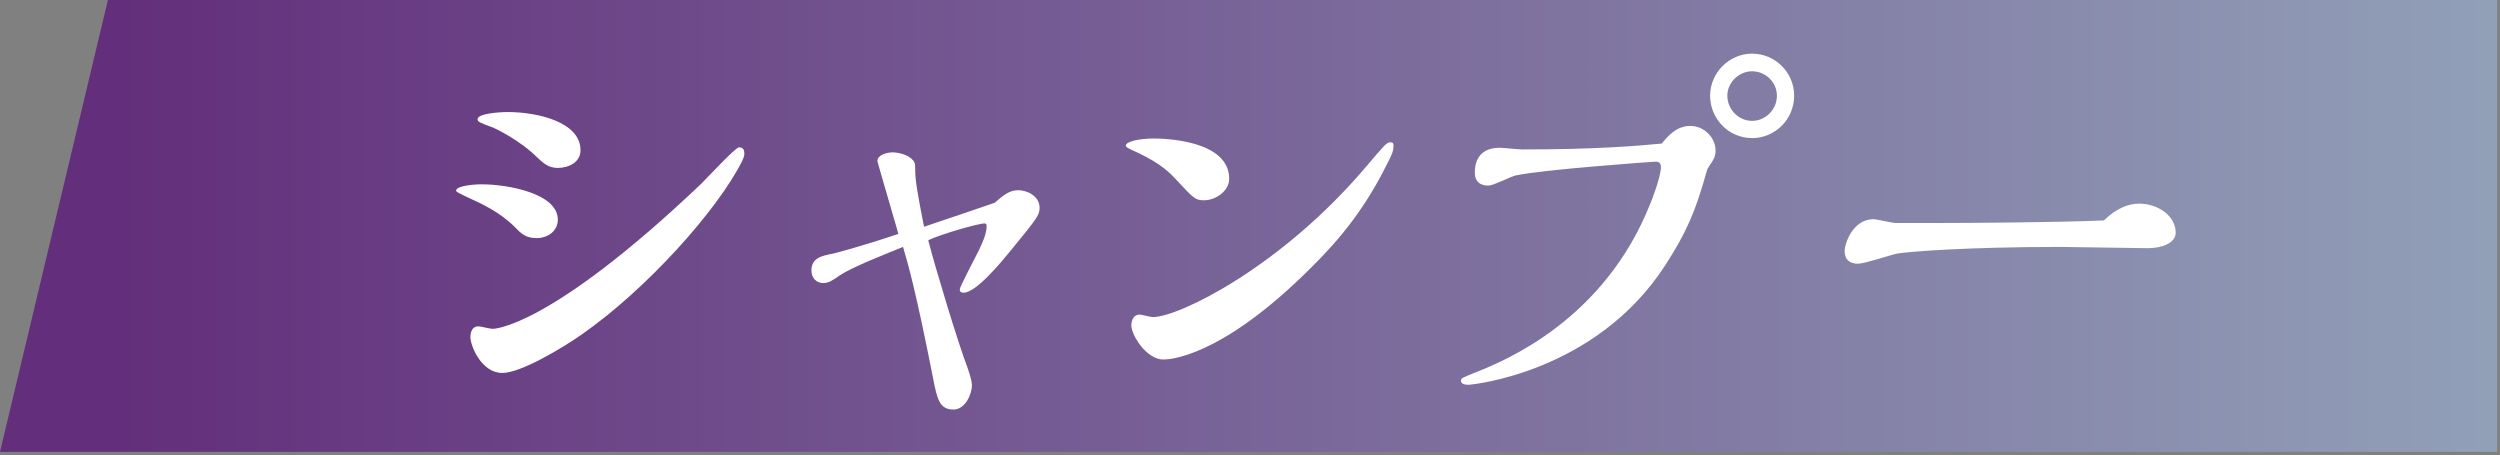
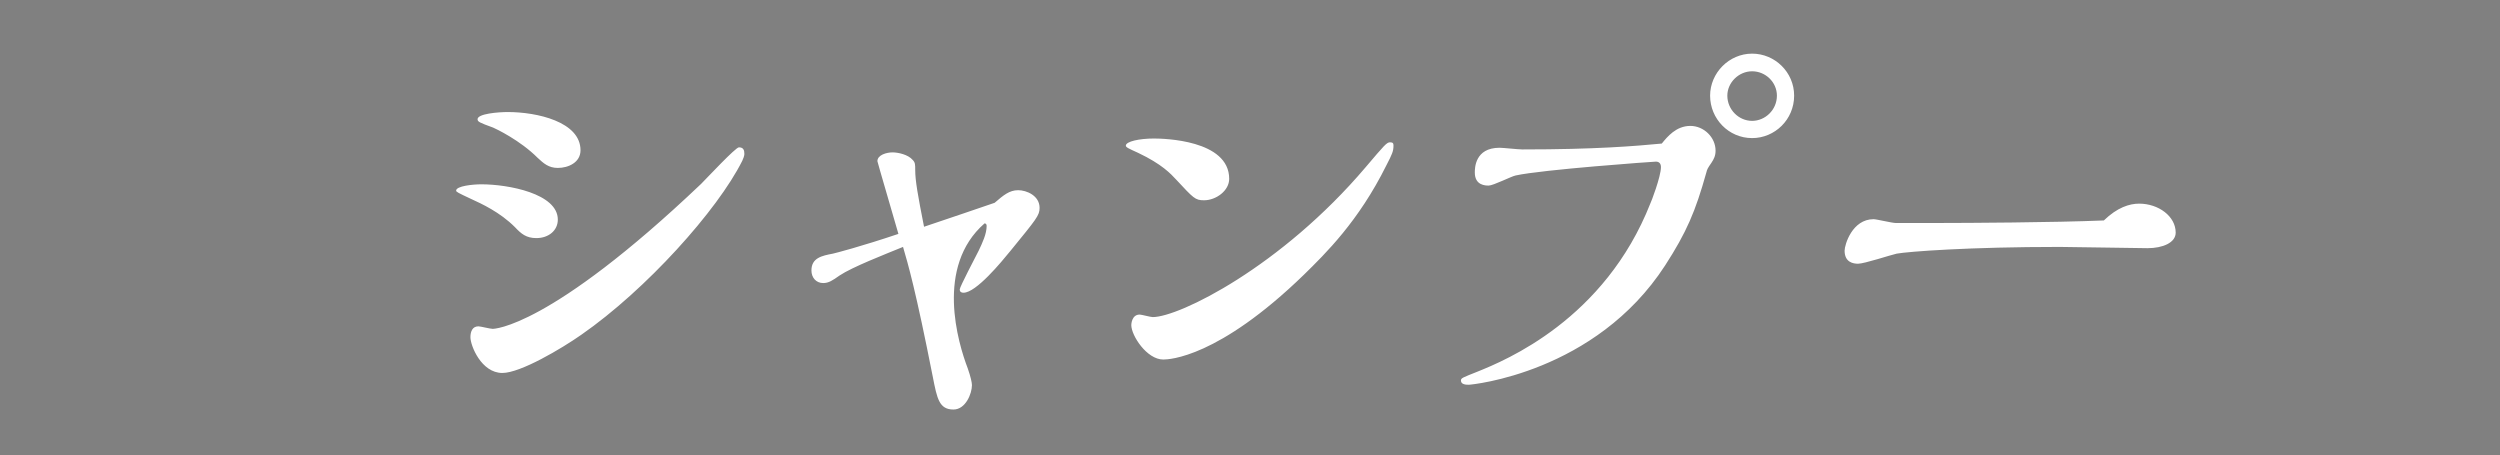
<svg xmlns="http://www.w3.org/2000/svg" width="357" height="65" viewBox="0 0 357 65" fill="none">
  <rect x="0" y="0" width="357" height="65" fill="#808080" stroke="none" />
-   <path opacity="0.7" d="M356.59 64.53H0L15.41 0H356.59V64.53Z" fill="url(#paint0_linear_3147_1725)" />
-   <path d="M82.897 21.46C82.897 23.2 81.157 23.98 79.657 23.98C78.337 23.98 77.617 23.32 76.777 22.54C74.257 20.02 70.837 18.4 70.417 18.22C68.437 17.5 68.197 17.38 68.197 17.02C68.197 16.24 71.137 16 72.517 16C76.657 16 82.897 17.38 82.897 21.46ZM105.997 22.96C102.457 30.04 92.257 41.38 83.017 47.8C80.197 49.78 74.317 53.26 71.737 53.26C68.737 53.26 67.177 49.36 67.177 48.16C67.177 47.32 67.477 46.6 68.317 46.6C68.617 46.6 69.997 46.96 70.357 46.96C70.477 46.96 78.397 46.9 100.117 26.26C100.957 25.42 105.037 21.04 105.517 21.04C106.177 21.04 106.297 21.46 106.297 22C106.297 22.24 106.117 22.72 105.997 22.96ZM79.657 31.36C79.657 32.92 78.337 34 76.597 34C75.157 34 74.437 33.4 73.537 32.44C71.377 30.28 68.737 29.08 67.297 28.42C65.377 27.52 65.137 27.4 65.137 27.22C65.137 26.56 67.537 26.32 68.737 26.32C72.577 26.32 79.657 27.64 79.657 31.36ZM142.033 28.96C143.293 27.88 144.133 27.16 145.393 27.16C146.593 27.16 148.453 27.94 148.453 29.68C148.453 30.76 148.033 31.24 144.313 35.8C142.993 37.42 139.393 41.8 137.593 41.8C137.353 41.8 137.053 41.74 137.053 41.32C137.053 40.96 139.333 36.64 139.753 35.8C140.293 34.66 140.893 33.4 140.893 32.26C140.893 32.02 140.773 31.9 140.593 31.9C139.753 31.9 134.473 33.4 132.553 34.3C133.513 38.08 136.813 49 138.193 52.6C138.613 53.8 138.793 54.64 138.793 55C138.793 56.2 137.893 58.48 136.153 58.48C134.113 58.48 133.813 56.92 133.213 53.86C130.753 41.38 129.673 37.72 128.953 35.26C126.313 36.34 121.693 38.14 119.893 39.34C118.873 40.06 118.333 40.42 117.553 40.42C116.533 40.42 115.873 39.64 115.873 38.62C115.873 36.82 117.373 36.52 118.933 36.22C119.233 36.16 122.953 35.2 128.293 33.4C127.873 31.9 125.293 23.14 125.293 23.02C125.293 22.12 126.613 21.76 127.453 21.76C128.233 21.76 129.673 22.06 130.333 22.84C130.693 23.2 130.693 23.5 130.693 24.28C130.693 25.78 131.053 27.82 131.953 32.38C133.273 31.96 141.673 29.08 142.033 28.96ZM164.609 45.28C168.389 45.28 182.969 38.08 195.029 23.86C197.729 20.68 198.029 20.32 198.509 20.32C198.929 20.32 198.989 20.5 198.989 20.8C198.989 21.58 198.809 22 197.969 23.62C194.009 31.6 189.269 36.22 186.209 39.22C173.969 51.1 166.949 51.34 166.109 51.34C163.769 51.34 161.549 47.92 161.549 46.42C161.549 46.3 161.609 44.92 162.749 44.92C162.989 44.92 164.309 45.28 164.609 45.28ZM175.529 25.54C175.529 27.22 173.669 28.6 171.929 28.6C170.669 28.6 170.429 28.3 167.969 25.66C167.189 24.82 165.929 23.44 162.509 21.82C161.189 21.22 160.769 21.04 160.769 20.8C160.769 20.2 162.689 19.78 164.789 19.78C166.109 19.78 175.529 19.96 175.529 25.54ZM256.203 13.66C256.203 17.08 253.443 19.72 250.203 19.72C246.843 19.72 244.203 16.96 244.203 13.66C244.203 10.42 246.903 7.66 250.203 7.66C253.443 7.66 256.203 10.3 256.203 13.66ZM237.303 20.5C238.083 19.54 239.343 17.98 241.383 17.98C243.303 17.98 244.983 19.6 244.983 21.52C244.983 22.24 244.743 22.72 244.383 23.26C243.843 24.04 243.783 24.16 243.663 24.64C242.103 30.22 240.843 33.16 237.783 37.9C227.823 53.26 210.123 54.94 209.763 54.94C209.403 54.94 208.623 54.94 208.623 54.34C208.623 53.98 208.863 53.92 210.963 53.08C214.983 51.46 229.143 45.64 235.683 29.02C235.743 28.96 237.183 25.24 237.183 23.86C237.183 23.32 236.883 23.08 236.463 23.08C236.163 23.08 220.203 24.22 216.423 25.06C215.823 25.18 213.243 26.5 212.583 26.5C212.163 26.5 210.603 26.5 210.603 24.64C210.603 24.04 210.603 21.1 214.143 21.1C214.623 21.1 216.843 21.34 217.383 21.34C227.823 21.34 233.523 20.86 237.303 20.5ZM253.743 13.66C253.743 11.74 252.123 10.18 250.203 10.18C248.283 10.18 246.663 11.8 246.663 13.66C246.663 15.64 248.283 17.26 250.203 17.26C252.063 17.26 253.743 15.7 253.743 13.66ZM300.429 31.48C302.349 29.62 304.089 29.08 305.469 29.08C308.229 29.08 310.689 30.88 310.689 33.22C310.689 34.66 308.829 35.44 306.669 35.44C304.869 35.44 296.109 35.26 294.129 35.26C281.169 35.26 272.529 35.92 270.849 36.22C270.009 36.4 266.229 37.66 265.329 37.66C264.669 37.66 263.409 37.48 263.409 35.8C263.409 34.96 264.489 31.3 267.549 31.3C267.969 31.3 270.189 31.84 270.669 31.84H277.509C280.389 31.84 293.289 31.78 300.429 31.48Z" fill="white" />
+   <path d="M82.897 21.46C82.897 23.2 81.157 23.98 79.657 23.98C78.337 23.98 77.617 23.32 76.777 22.54C74.257 20.02 70.837 18.4 70.417 18.22C68.437 17.5 68.197 17.38 68.197 17.02C68.197 16.24 71.137 16 72.517 16C76.657 16 82.897 17.38 82.897 21.46ZM105.997 22.96C102.457 30.04 92.257 41.38 83.017 47.8C80.197 49.78 74.317 53.26 71.737 53.26C68.737 53.26 67.177 49.36 67.177 48.16C67.177 47.32 67.477 46.6 68.317 46.6C68.617 46.6 69.997 46.96 70.357 46.96C70.477 46.96 78.397 46.9 100.117 26.26C100.957 25.42 105.037 21.04 105.517 21.04C106.177 21.04 106.297 21.46 106.297 22C106.297 22.24 106.117 22.72 105.997 22.96ZM79.657 31.36C79.657 32.92 78.337 34 76.597 34C75.157 34 74.437 33.4 73.537 32.44C71.377 30.28 68.737 29.08 67.297 28.42C65.377 27.52 65.137 27.4 65.137 27.22C65.137 26.56 67.537 26.32 68.737 26.32C72.577 26.32 79.657 27.64 79.657 31.36ZM142.033 28.96C143.293 27.88 144.133 27.16 145.393 27.16C146.593 27.16 148.453 27.94 148.453 29.68C148.453 30.76 148.033 31.24 144.313 35.8C142.993 37.42 139.393 41.8 137.593 41.8C137.353 41.8 137.053 41.74 137.053 41.32C137.053 40.96 139.333 36.64 139.753 35.8C140.293 34.66 140.893 33.4 140.893 32.26C140.893 32.02 140.773 31.9 140.593 31.9C133.513 38.08 136.813 49 138.193 52.6C138.613 53.8 138.793 54.64 138.793 55C138.793 56.2 137.893 58.48 136.153 58.48C134.113 58.48 133.813 56.92 133.213 53.86C130.753 41.38 129.673 37.72 128.953 35.26C126.313 36.34 121.693 38.14 119.893 39.34C118.873 40.06 118.333 40.42 117.553 40.42C116.533 40.42 115.873 39.64 115.873 38.62C115.873 36.82 117.373 36.52 118.933 36.22C119.233 36.16 122.953 35.2 128.293 33.4C127.873 31.9 125.293 23.14 125.293 23.02C125.293 22.12 126.613 21.76 127.453 21.76C128.233 21.76 129.673 22.06 130.333 22.84C130.693 23.2 130.693 23.5 130.693 24.28C130.693 25.78 131.053 27.82 131.953 32.38C133.273 31.96 141.673 29.08 142.033 28.96ZM164.609 45.28C168.389 45.28 182.969 38.08 195.029 23.86C197.729 20.68 198.029 20.32 198.509 20.32C198.929 20.32 198.989 20.5 198.989 20.8C198.989 21.58 198.809 22 197.969 23.62C194.009 31.6 189.269 36.22 186.209 39.22C173.969 51.1 166.949 51.34 166.109 51.34C163.769 51.34 161.549 47.92 161.549 46.42C161.549 46.3 161.609 44.92 162.749 44.92C162.989 44.92 164.309 45.28 164.609 45.28ZM175.529 25.54C175.529 27.22 173.669 28.6 171.929 28.6C170.669 28.6 170.429 28.3 167.969 25.66C167.189 24.82 165.929 23.44 162.509 21.82C161.189 21.22 160.769 21.04 160.769 20.8C160.769 20.2 162.689 19.78 164.789 19.78C166.109 19.78 175.529 19.96 175.529 25.54ZM256.203 13.66C256.203 17.08 253.443 19.72 250.203 19.72C246.843 19.72 244.203 16.96 244.203 13.66C244.203 10.42 246.903 7.66 250.203 7.66C253.443 7.66 256.203 10.3 256.203 13.66ZM237.303 20.5C238.083 19.54 239.343 17.98 241.383 17.98C243.303 17.98 244.983 19.6 244.983 21.52C244.983 22.24 244.743 22.72 244.383 23.26C243.843 24.04 243.783 24.16 243.663 24.64C242.103 30.22 240.843 33.16 237.783 37.9C227.823 53.26 210.123 54.94 209.763 54.94C209.403 54.94 208.623 54.94 208.623 54.34C208.623 53.98 208.863 53.92 210.963 53.08C214.983 51.46 229.143 45.64 235.683 29.02C235.743 28.96 237.183 25.24 237.183 23.86C237.183 23.32 236.883 23.08 236.463 23.08C236.163 23.08 220.203 24.22 216.423 25.06C215.823 25.18 213.243 26.5 212.583 26.5C212.163 26.5 210.603 26.5 210.603 24.64C210.603 24.04 210.603 21.1 214.143 21.1C214.623 21.1 216.843 21.34 217.383 21.34C227.823 21.34 233.523 20.86 237.303 20.5ZM253.743 13.66C253.743 11.74 252.123 10.18 250.203 10.18C248.283 10.18 246.663 11.8 246.663 13.66C246.663 15.64 248.283 17.26 250.203 17.26C252.063 17.26 253.743 15.7 253.743 13.66ZM300.429 31.48C302.349 29.62 304.089 29.08 305.469 29.08C308.229 29.08 310.689 30.88 310.689 33.22C310.689 34.66 308.829 35.44 306.669 35.44C304.869 35.44 296.109 35.26 294.129 35.26C281.169 35.26 272.529 35.92 270.849 36.22C270.009 36.4 266.229 37.66 265.329 37.66C264.669 37.66 263.409 37.48 263.409 35.8C263.409 34.96 264.489 31.3 267.549 31.3C267.969 31.3 270.189 31.84 270.669 31.84H277.509C280.389 31.84 293.289 31.78 300.429 31.48Z" fill="white" />
  <defs>
    <linearGradient id="paint0_linear_3147_1725" x1="15.41" y1="32.26" x2="372.01" y2="32.26" gradientUnits="userSpaceOnUse">
      <stop stop-color="#570C7A" />
      <stop offset="1" stop-color="#9CB5D4" />
    </linearGradient>
  </defs>
</svg>